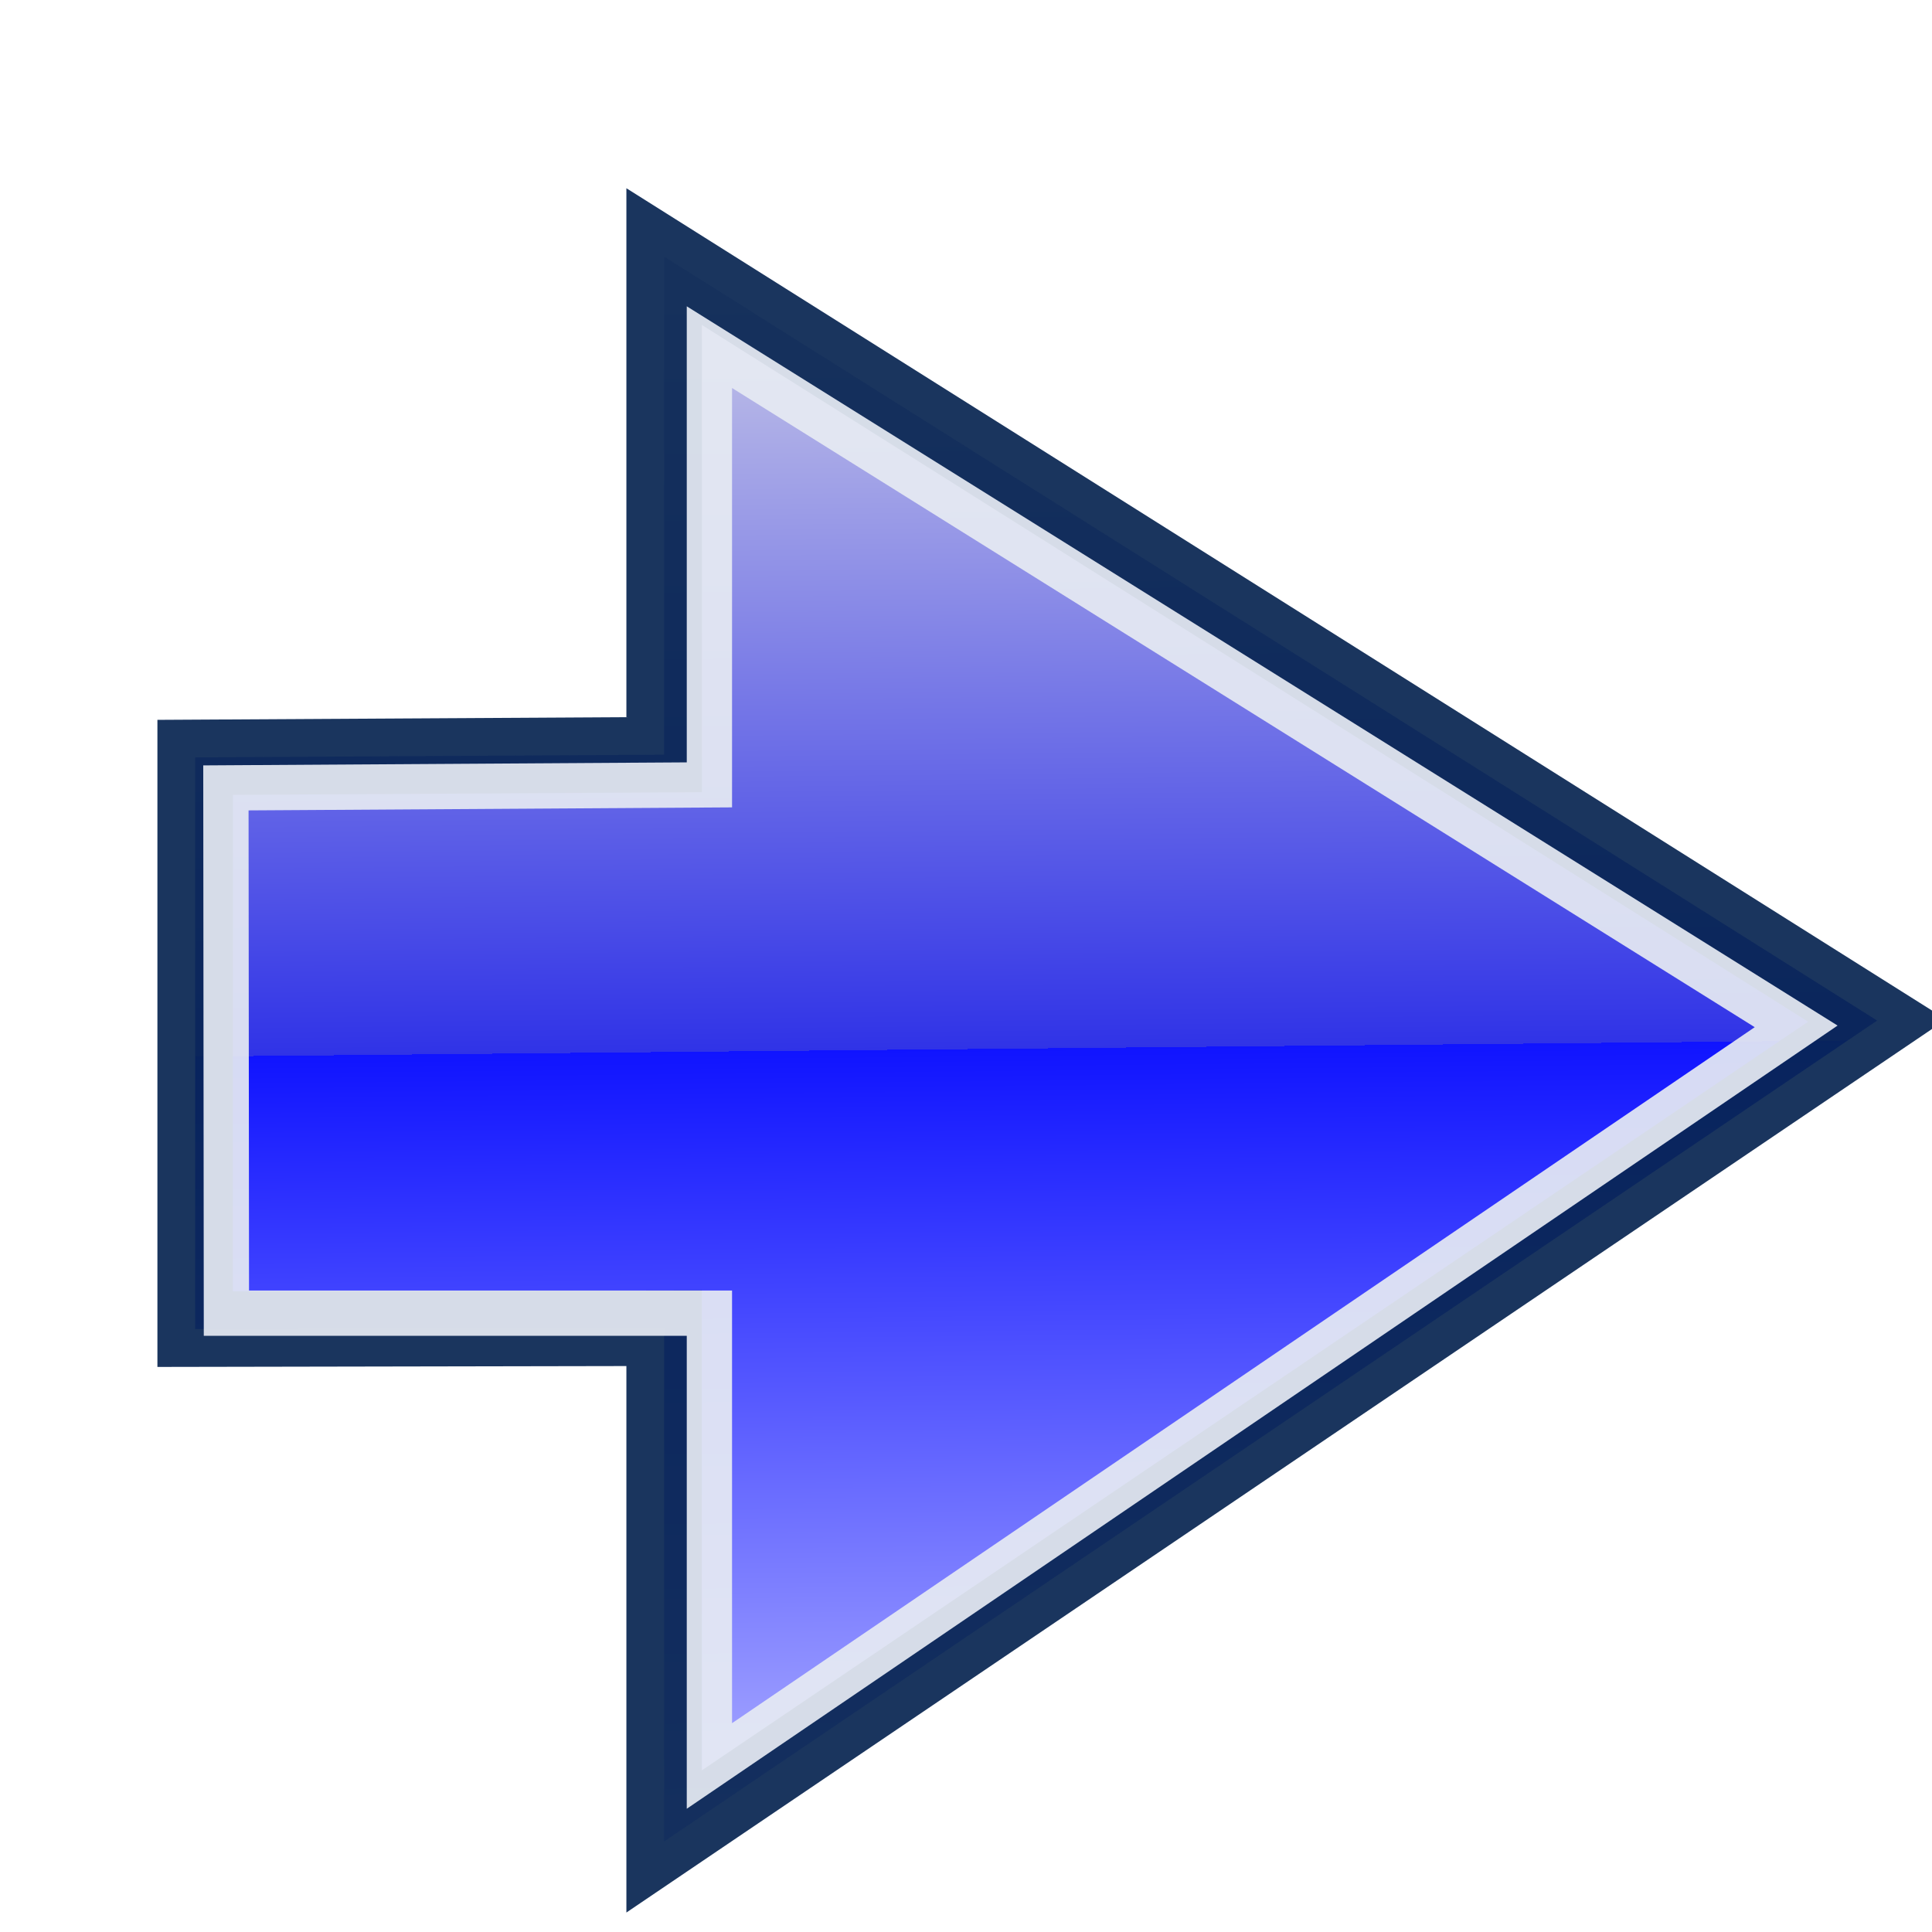
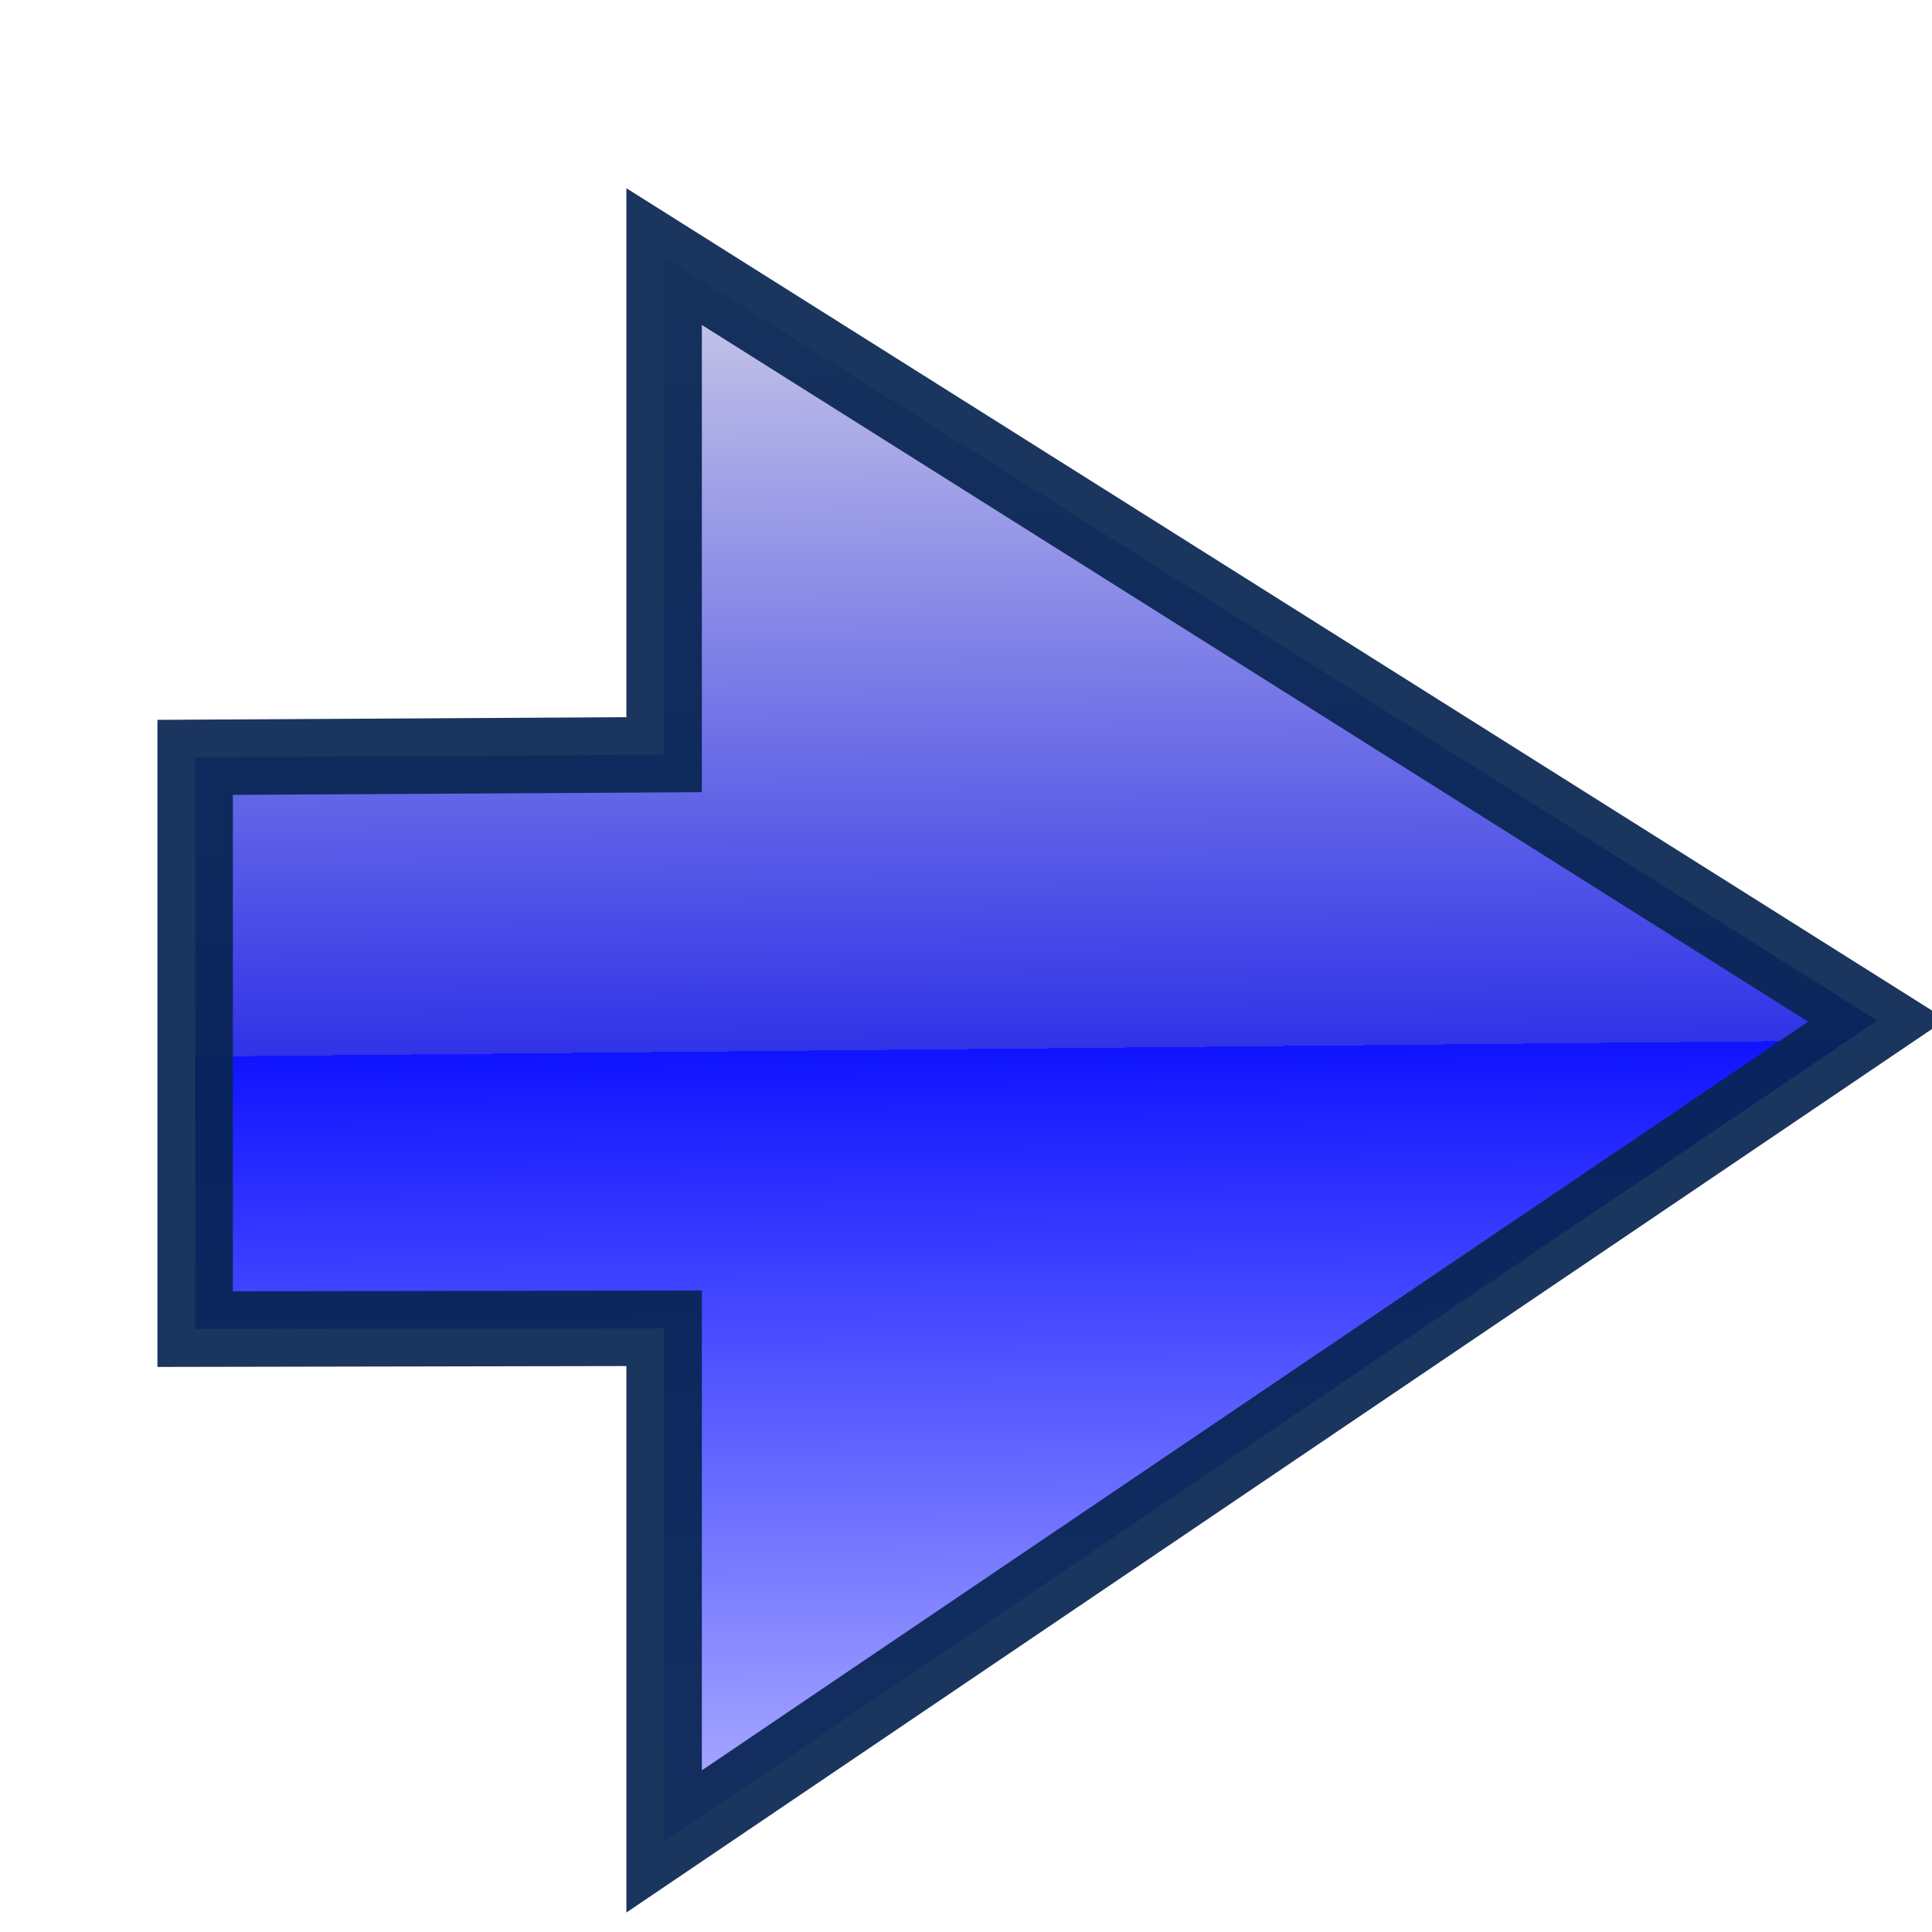
<svg xmlns="http://www.w3.org/2000/svg" xmlns:ns1="http://www.inkscape.org/namespaces/inkscape" xmlns:ns2="http://sodipodi.sourceforge.net/DTD/sodipodi-0.dtd" xmlns:xlink="http://www.w3.org/1999/xlink" width="128" height="128" id="svg2" version="1.1" ns1:version="0.48.2 r9819" ns2:docname="go.svg" ns1:export-filename="D:\My\svg\icons\64\go.png" ns1:export-xdpi="90" ns1:export-ydpi="90">
  <defs id="defs4">
    <linearGradient id="linearGradient3956">
      <stop style="stop-color:#cfcfe7;stop-opacity:1" offset="0" id="stop3958" />
      <stop id="stop3960" offset="0.499" style="stop-color:#3033e7;stop-opacity:1" />
      <stop style="stop-color:#1014ff;stop-opacity:1" offset="0.499" id="stop3964" />
      <stop style="stop-color:#b4b5ff;stop-opacity:1" offset="1" id="stop3962" />
    </linearGradient>
    <linearGradient id="linearGradient3821">
      <stop id="stop3823" offset="0" style="stop-color:#ffffff;stop-opacity:1;" />
      <stop id="stop3825" offset="1" style="stop-color:#d2d0e3;stop-opacity:0.982;" />
    </linearGradient>
    <linearGradient id="linearGradient3803">
      <stop id="stop3805" offset="0" style="stop-color:#ffffff;stop-opacity:1;" />
      <stop id="stop3807" offset="1" style="stop-color:#1200d4;stop-opacity:0.964;" />
    </linearGradient>
    <linearGradient id="linearGradient3771">
      <stop style="stop-color:#1c1ee4;stop-opacity:1;" offset="0" id="stop3773" />
      <stop style="stop-color:#00015b;stop-opacity:0.929;" offset="1" id="stop3775" />
    </linearGradient>
    <linearGradient id="linearGradient3763">
      <stop id="stop3765" offset="0" style="stop-color:#dadae3;stop-opacity:1;" />
      <stop style="stop-color:#0709a1;stop-opacity:1;" offset="0.5" id="stop3954" />
      <stop id="stop3767" offset="1" style="stop-color:#00014d;stop-opacity:1;" />
    </linearGradient>
    <linearGradient id="linearGradient3803-2">
      <stop id="stop3805-6" offset="0" style="stop-color:#ffffff;stop-opacity:1;" />
      <stop id="stop3807-0" offset="1" style="stop-color:#1200d4;stop-opacity:0.964;" />
    </linearGradient>
    <linearGradient ns1:collect="always" xlink:href="#linearGradient3821-9" id="linearGradient3819-4" x1="-56.571" y1="53.714" x2="-4.143" y2="53.714" gradientUnits="userSpaceOnUse" gradientTransform="matrix(1.154,0,0,1,109.528,903.826)" />
    <linearGradient id="linearGradient3821-9">
      <stop id="stop3823-4" offset="0" style="stop-color:#ffffff;stop-opacity:1;" />
      <stop id="stop3825-6" offset="1" style="stop-color:#d2d0e3;stop-opacity:0.982;" />
    </linearGradient>
    <linearGradient id="linearGradient3803-4">
      <stop id="stop3805-5" offset="0" style="stop-color:#ffffff;stop-opacity:1;" />
      <stop id="stop3807-8" offset="1" style="stop-color:#1200d4;stop-opacity:0.964;" />
    </linearGradient>
    <linearGradient ns1:collect="always" xlink:href="#linearGradient3821-1" id="linearGradient3819-8" x1="-56.571" y1="53.714" x2="-4.143" y2="53.714" gradientUnits="userSpaceOnUse" gradientTransform="matrix(1.154,0,0,1,109.528,903.826)" />
    <linearGradient id="linearGradient3821-1">
      <stop id="stop3823-2" offset="0" style="stop-color:#ffffff;stop-opacity:1;" />
      <stop id="stop3825-1" offset="1" style="stop-color:#d2d0e3;stop-opacity:0.982;" />
    </linearGradient>
    <linearGradient ns1:collect="always" xlink:href="#linearGradient3956" id="linearGradient3936" x1="64.745" y1="12.401" x2="65.781" y2="118.719" gradientUnits="userSpaceOnUse" />
    <linearGradient ns1:collect="always" xlink:href="#linearGradient3956-8" id="linearGradient3936-9" x1="64.745" y1="12.401" x2="65.781" y2="118.719" gradientUnits="userSpaceOnUse" />
    <linearGradient id="linearGradient3956-8">
      <stop style="stop-color:#cfcfe7;stop-opacity:1" offset="0" id="stop3958-6" />
      <stop id="stop3960-6" offset="0.499" style="stop-color:#3033e7;stop-opacity:1" />
      <stop style="stop-color:#1014ff;stop-opacity:1" offset="0.499" id="stop3964-2" />
      <stop style="stop-color:#b4b5ff;stop-opacity:1" offset="1" id="stop3962-3" />
    </linearGradient>
    <filter id="filter6818" ns1:label="Drop shadow" width="1.5" height="1.5" x="-.25" y="-.25">
      <feGaussianBlur id="feGaussianBlur6820" in="SourceAlpha" stdDeviation="2" result="blur" />
      <feColorMatrix id="feColorMatrix6822" result="bluralpha" type="matrix" values="1 0 0 0 0 0 1 0 0 0 0 0 1 0 0 0 0 0 0.8 0 " />
      <feOffset id="feOffset6824" in="bluralpha" dx="4" dy="4" result="offsetBlur" />
      <feMerge id="feMerge6826">
        <feMergeNode id="feMergeNode6828" in="offsetBlur" />
        <feMergeNode id="feMergeNode6830" in="SourceGraphic" />
      </feMerge>
    </filter>
  </defs>
  <ns2:namedview id="base" pagecolor="#ffffff" bordercolor="#666666" borderopacity="1.0" ns1:pageopacity="0.0" ns1:pageshadow="2" ns1:zoom="0.9899495" ns1:cx="146.17141" ns1:cy="86.726703" ns1:document-units="px" ns1:current-layer="layer1" showgrid="false" ns1:window-width="1280" ns1:window-height="737" ns1:window-x="-8" ns1:window-y="-8" ns1:window-maximized="1" showguides="false" ns1:guide-bbox="true">
    <ns2:guide orientation="0,1" position="-91.545,119.829" id="guide3811" />
    <ns2:guide orientation="0,1" position="56.316,63.135" id="guide3912" />
    <ns2:guide orientation="0,1" position="-57.705,7.829" id="guide3914" />
    <ns2:guide orientation="1,0" position="119.829,100.384" id="guide3916" />
    <ns2:guide orientation="1,0" position="8.929,44.107" id="guide3918" />
    <ns2:guide orientation="1,0" position="63.973,111.83" id="guide3920" />
    <ns2:guide orientation="1,0" position="82.327,137.886" id="guide3922" />
    <ns2:guide orientation="0,1" position="71.721,43.942" id="guide3926" />
    <ns2:guide orientation="0,1" position="63.973,81.822" id="guide3928" />
    <ns1:grid type="xygrid" id="grid3040" />
  </ns2:namedview>
  <g ns1:label="Layer 1" ns1:groupmode="layer" id="layer1" transform="translate(0,-924.362)">
    <g id="g6800" style="filter:url(#filter6818)">
      <path transform="translate(0,924.362)" ns2:nodetypes="cccccccc" ns1:connector-curvature="0" id="path3924" d="M 8.929,46.178 40,46 40,13 120.365,63.615 40,118 40,84 8.929,84.058 z" style="fill:url(#linearGradient3936);fill-opacity:1;stroke:#082551;stroke-width:5;stroke-linecap:butt;stroke-linejoin:miter;stroke-miterlimit:4;stroke-opacity:0.923;stroke-dasharray:none" />
-       <path ns2:nodetypes="cccccccc" ns1:connector-curvature="0" id="path3924-8" d="M 10.967,972.562 43,972.362 l 0,-29 72,45 -72,49 0,-30 -32,0 z" style="fill:none;stroke:#e6ebf3;stroke-width:3;stroke-linecap:butt;stroke-linejoin:miter;stroke-miterlimit:4;stroke-opacity:0.923;stroke-dasharray:none" />
    </g>
  </g>
</svg>